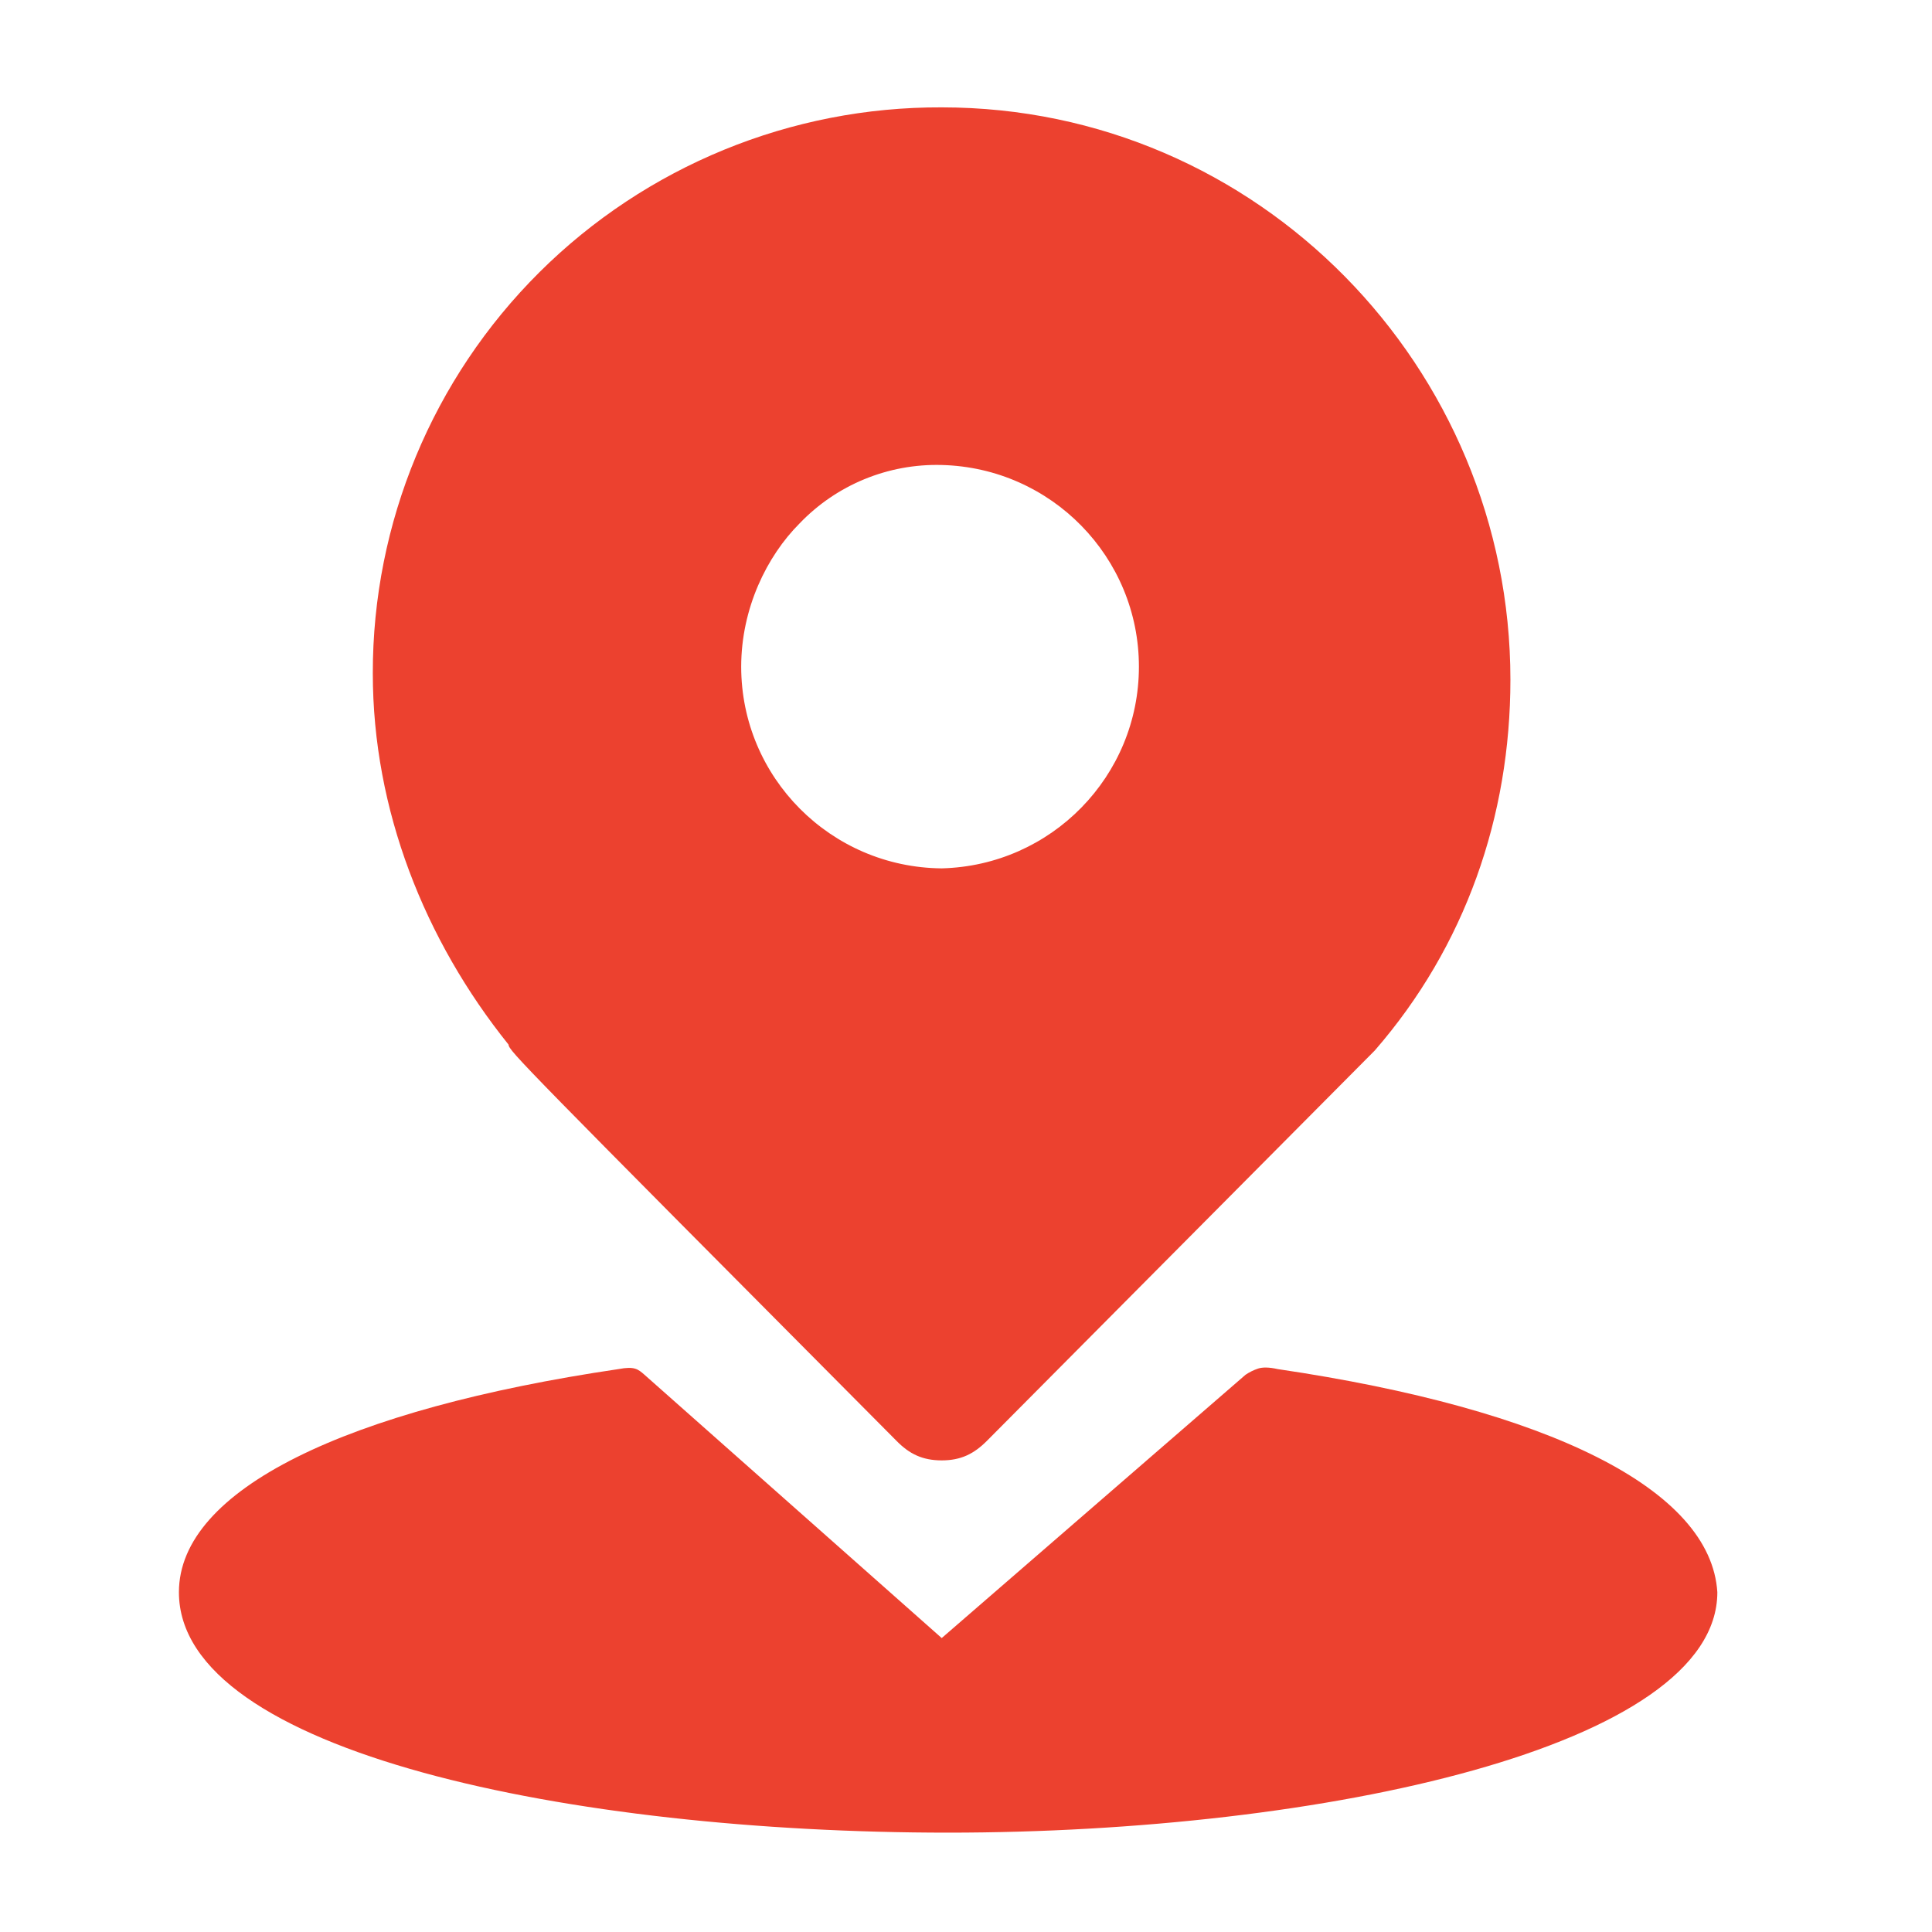
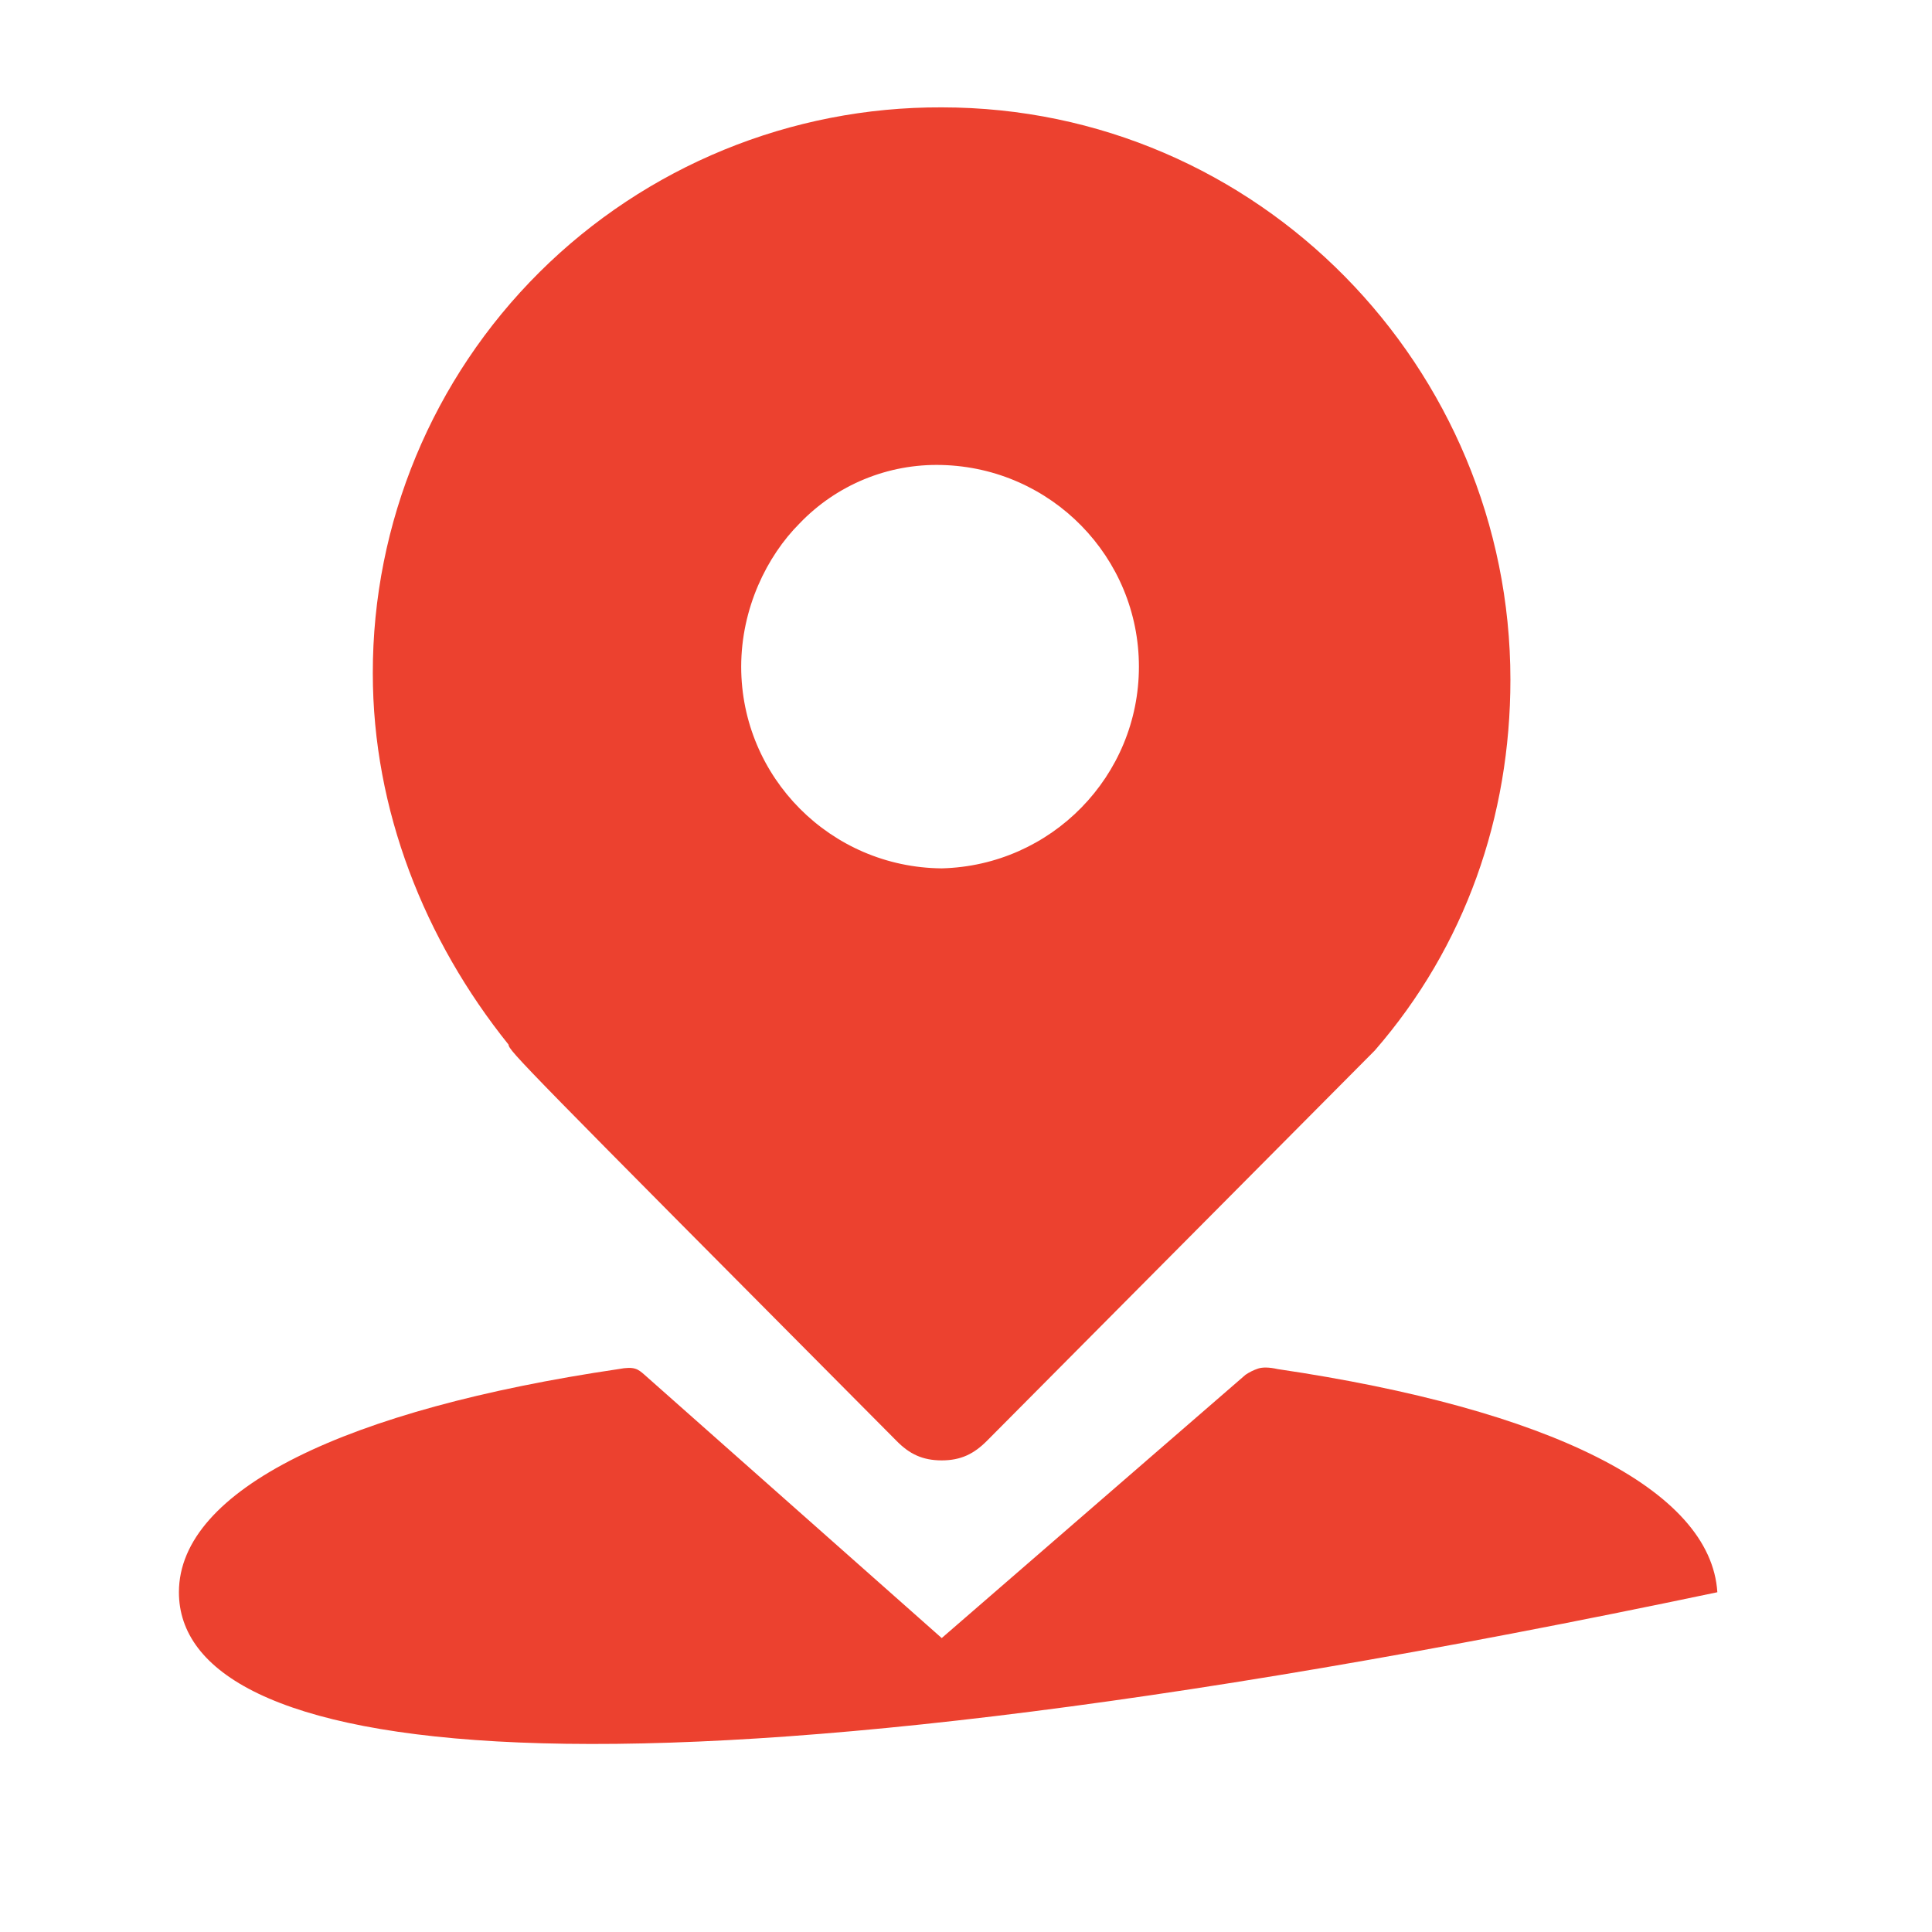
<svg xmlns="http://www.w3.org/2000/svg" width="28px" height="28px" viewBox="0 0 28 28" version="1.1">
  <title>人员/车辆定位管理 @1x</title>
  <g id="页面-1" stroke="none" stroke-width="1" fill="none" fill-rule="evenodd">
    <g id="人员/车辆定位管理-">
-       <rect id="矩形备份-104" opacity="0.428" x="0" y="0" width="28" height="28" />
-       <path d="M18.234,19.834 C18.299,19.813 18.394,19.814 18.518,19.842 C22.454,20.423 24.796,21.584 24.889,23.076 C24.889,25.314 19.174,26.56 13.741,26.56 C8.307,26.56 2.593,25.399 2.593,23.076 C2.593,21.584 5.03,20.423 8.963,19.842 C9.196,19.798 9.246,19.842 9.339,19.923 L9.339,19.923 L13.648,23.74 L18.05,19.925 C18.106,19.887 18.168,19.856 18.234,19.834 Z M13.648,1.556 C18.238,1.556 21.89,5.327 21.89,9.85 C21.89,11.832 21.236,13.716 19.924,15.225 L19.924,15.225 L14.304,20.881 C14.116,21.07 13.927,21.165 13.648,21.165 C13.367,21.165 13.177,21.07 12.992,20.881 C7.546,15.402 7.376,15.23 7.37,15.139 C6.152,13.623 5.403,11.736 5.403,9.758 C5.4,7.578 6.269,5.487 7.816,3.947 C9.363,2.408 11.462,1.547 13.648,1.556 Z M13.648,6.739 C12.871,6.718 12.122,7.027 11.586,7.588 L11.586,7.588 C11.116,8.059 10.742,8.814 10.742,9.663 C10.743,11.267 12.04,12.571 13.648,12.585 C15.238,12.545 16.506,11.248 16.506,9.662 C16.506,8.076 15.238,6.779 13.648,6.739 Z" id="形状结合" fill="#EC412F" fill-rule="nonzero" />
+       <path d="M18.234,19.834 C18.299,19.813 18.394,19.814 18.518,19.842 C22.454,20.423 24.796,21.584 24.889,23.076 C8.307,26.56 2.593,25.399 2.593,23.076 C2.593,21.584 5.03,20.423 8.963,19.842 C9.196,19.798 9.246,19.842 9.339,19.923 L9.339,19.923 L13.648,23.74 L18.05,19.925 C18.106,19.887 18.168,19.856 18.234,19.834 Z M13.648,1.556 C18.238,1.556 21.89,5.327 21.89,9.85 C21.89,11.832 21.236,13.716 19.924,15.225 L19.924,15.225 L14.304,20.881 C14.116,21.07 13.927,21.165 13.648,21.165 C13.367,21.165 13.177,21.07 12.992,20.881 C7.546,15.402 7.376,15.23 7.37,15.139 C6.152,13.623 5.403,11.736 5.403,9.758 C5.4,7.578 6.269,5.487 7.816,3.947 C9.363,2.408 11.462,1.547 13.648,1.556 Z M13.648,6.739 C12.871,6.718 12.122,7.027 11.586,7.588 L11.586,7.588 C11.116,8.059 10.742,8.814 10.742,9.663 C10.743,11.267 12.04,12.571 13.648,12.585 C15.238,12.545 16.506,11.248 16.506,9.662 C16.506,8.076 15.238,6.779 13.648,6.739 Z" id="形状结合" fill="#EC412F" fill-rule="nonzero" />
    </g>
  </g>
</svg>